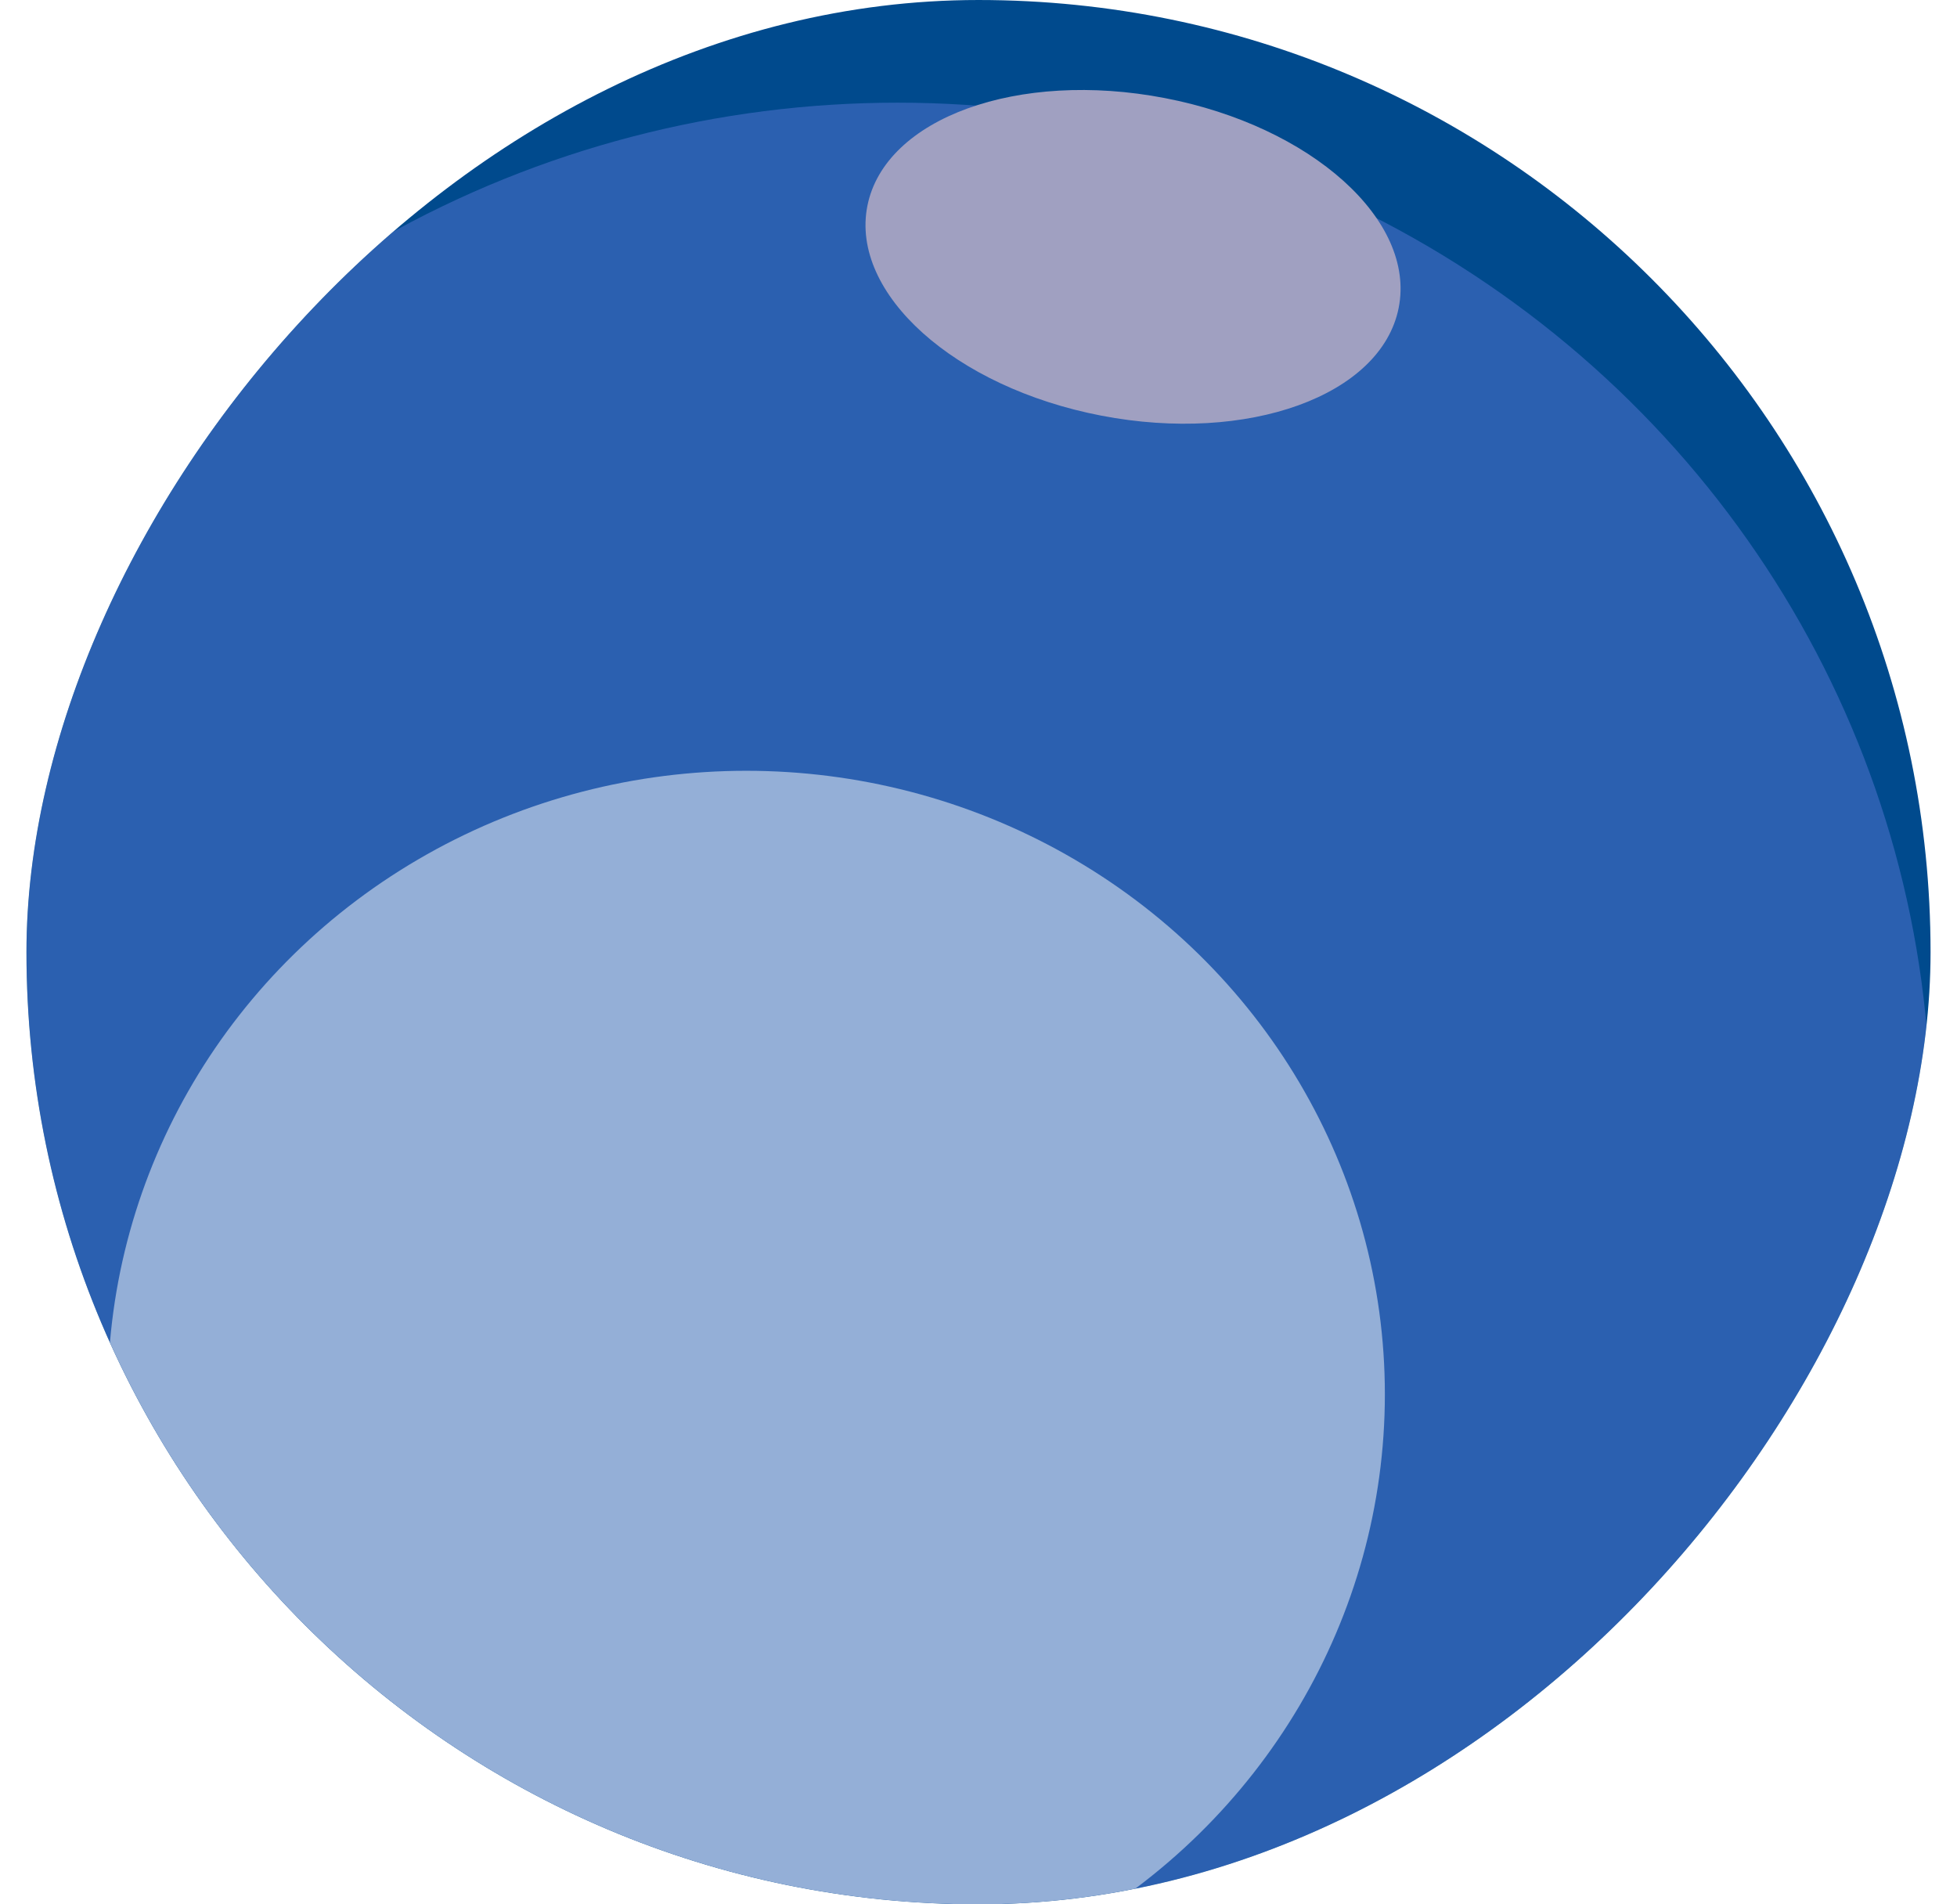
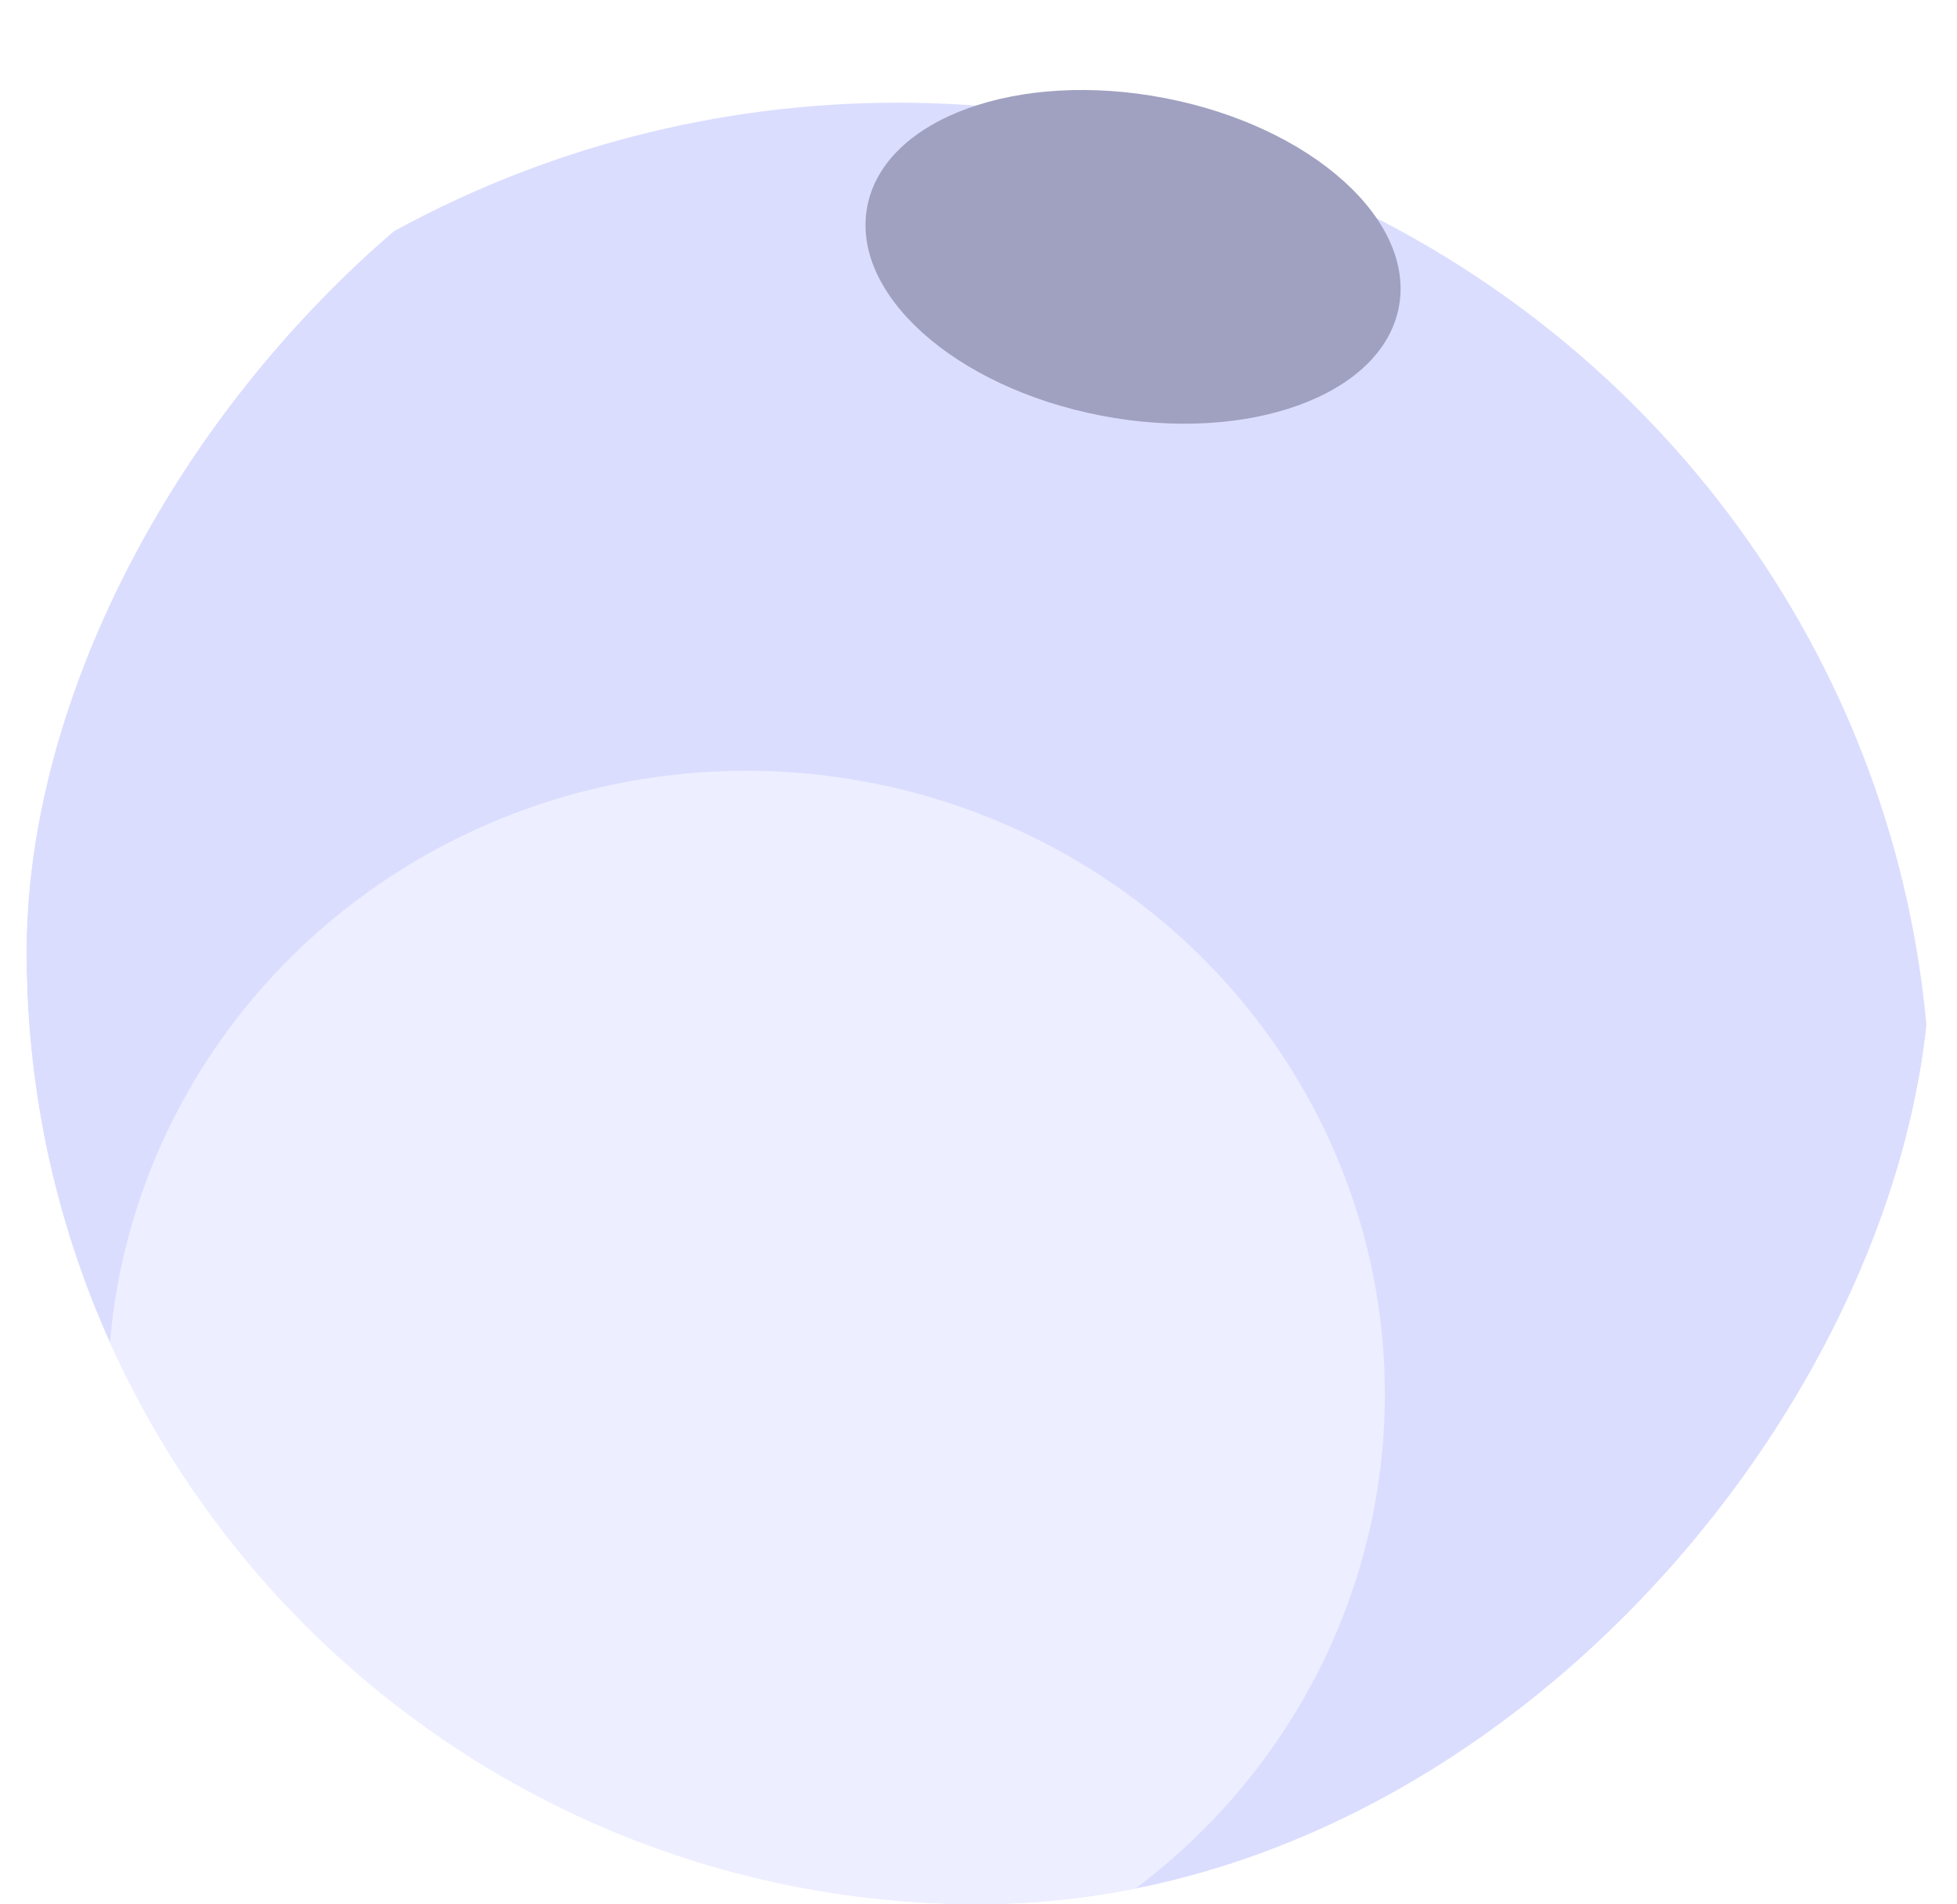
<svg xmlns="http://www.w3.org/2000/svg" width="37" height="36" viewBox="0 0 37 36" fill="none">
  <g filter="url(#filter0_i_836_2383)">
    <g clip-path="url(#clip0_836_2383)">
-       <rect width="36" height="36" rx="18" transform="matrix(1 -8.11706e-08 -8.11707e-08 -1 0.5 36)" fill="#004A8D" />
      <g filter="url(#filter1_f_836_2383)">
        <ellipse cx="19.53" cy="19.147" rx="19.53" ry="19.147" transform="matrix(1 -8.11706e-08 -8.11707e-08 -1 -2.56 40.235)" fill="#8D91FF" fill-opacity="0.31" />
      </g>
      <g opacity="0.7" filter="url(#filter2_f_836_2383)">
        <ellipse cx="12.073" cy="11.786" rx="12.073" ry="11.786" transform="matrix(1 -8.11706e-08 -8.11707e-08 -1 2.037 38.143)" fill="white" fill-opacity="0.7" />
      </g>
      <g filter="url(#filter3_f_836_2383)">
        <ellipse cx="5.114" cy="3.06" rx="5.114" ry="3.06" transform="matrix(0.982 0.189 0.196 -0.981 15.8 6.891)" fill="#A0A0C1" />
      </g>
    </g>
  </g>
  <defs>
    <filter id="filter0_i_836_2383" x="0.5" y="0" width="36" height="36" filterUnits="userSpaceOnUse" color-interpolation-filters="sRGB">
      <feFlood flood-opacity="0" result="BackgroundImageFix" />
      <feBlend mode="normal" in="SourceGraphic" in2="BackgroundImageFix" result="shape" />
      <feColorMatrix in="SourceAlpha" type="matrix" values="0 0 0 0 0 0 0 0 0 0 0 0 0 0 0 0 0 0 127 0" result="hardAlpha" />
      <feMorphology radius="0.936" operator="erode" in="SourceAlpha" result="effect1_innerShadow_836_2383" />
      <feOffset />
      <feGaussianBlur stdDeviation="3.509" />
      <feComposite in2="hardAlpha" operator="arithmetic" k2="-1" k3="1" />
      <feColorMatrix type="matrix" values="0 0 0 0 1 0 0 0 0 1 0 0 0 0 1 0 0 0 0.6 0" />
      <feBlend mode="normal" in2="shape" result="effect1_innerShadow_836_2383" />
    </filter>
    <filter id="filter1_f_836_2383" x="-16.595" y="-12.094" width="67.131" height="66.365" filterUnits="userSpaceOnUse" color-interpolation-filters="sRGB">
      <feFlood flood-opacity="0" result="BackgroundImageFix" />
      <feBlend mode="normal" in="SourceGraphic" in2="BackgroundImageFix" result="shape" />
      <feGaussianBlur stdDeviation="7.018" result="effect1_foregroundBlur_836_2383" />
    </filter>
    <filter id="filter2_f_836_2383" x="-9.659" y="2.875" width="47.539" height="46.964" filterUnits="userSpaceOnUse" color-interpolation-filters="sRGB">
      <feFlood flood-opacity="0" result="BackgroundImageFix" />
      <feBlend mode="normal" in="SourceGraphic" in2="BackgroundImageFix" result="shape" />
      <feGaussianBlur stdDeviation="5.848" result="effect1_foregroundBlur_836_2383" />
    </filter>
    <filter id="filter3_f_836_2383" x="9.347" y="-5.314" width="24.151" height="20.341" filterUnits="userSpaceOnUse" color-interpolation-filters="sRGB">
      <feFlood flood-opacity="0" result="BackgroundImageFix" />
      <feBlend mode="normal" in="SourceGraphic" in2="BackgroundImageFix" result="shape" />
      <feGaussianBlur stdDeviation="3.509" result="effect1_foregroundBlur_836_2383" />
    </filter>
    <clipPath id="clip0_836_2383">
      <rect width="36" height="36" rx="18" transform="matrix(1 -8.11706e-08 -8.11707e-08 -1 0.5 36)" fill="white" />
    </clipPath>
  </defs>
</svg>